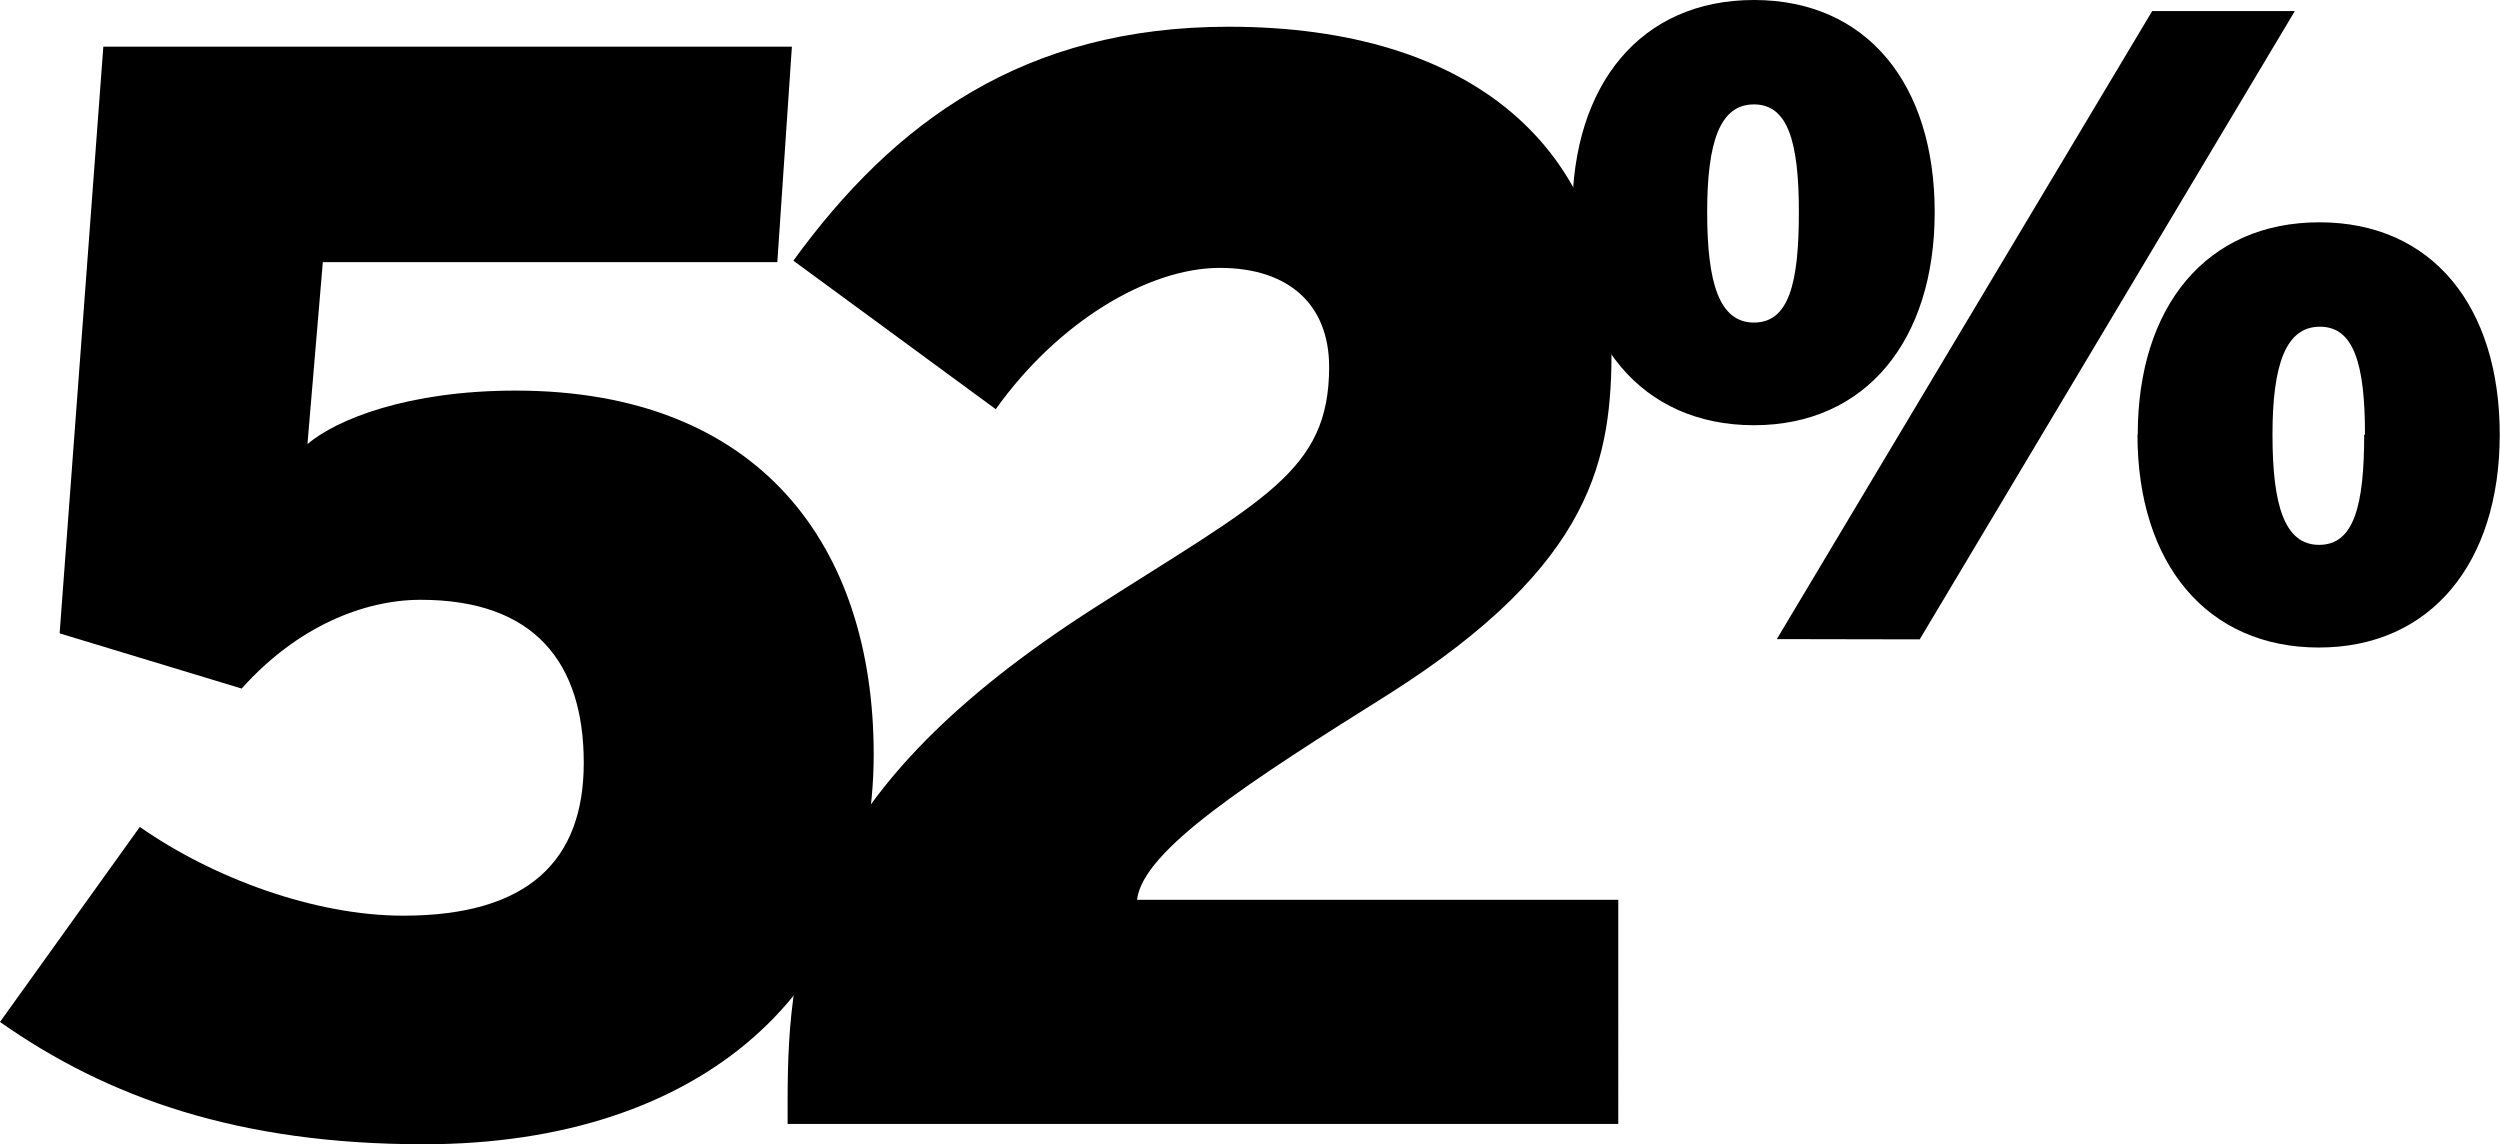
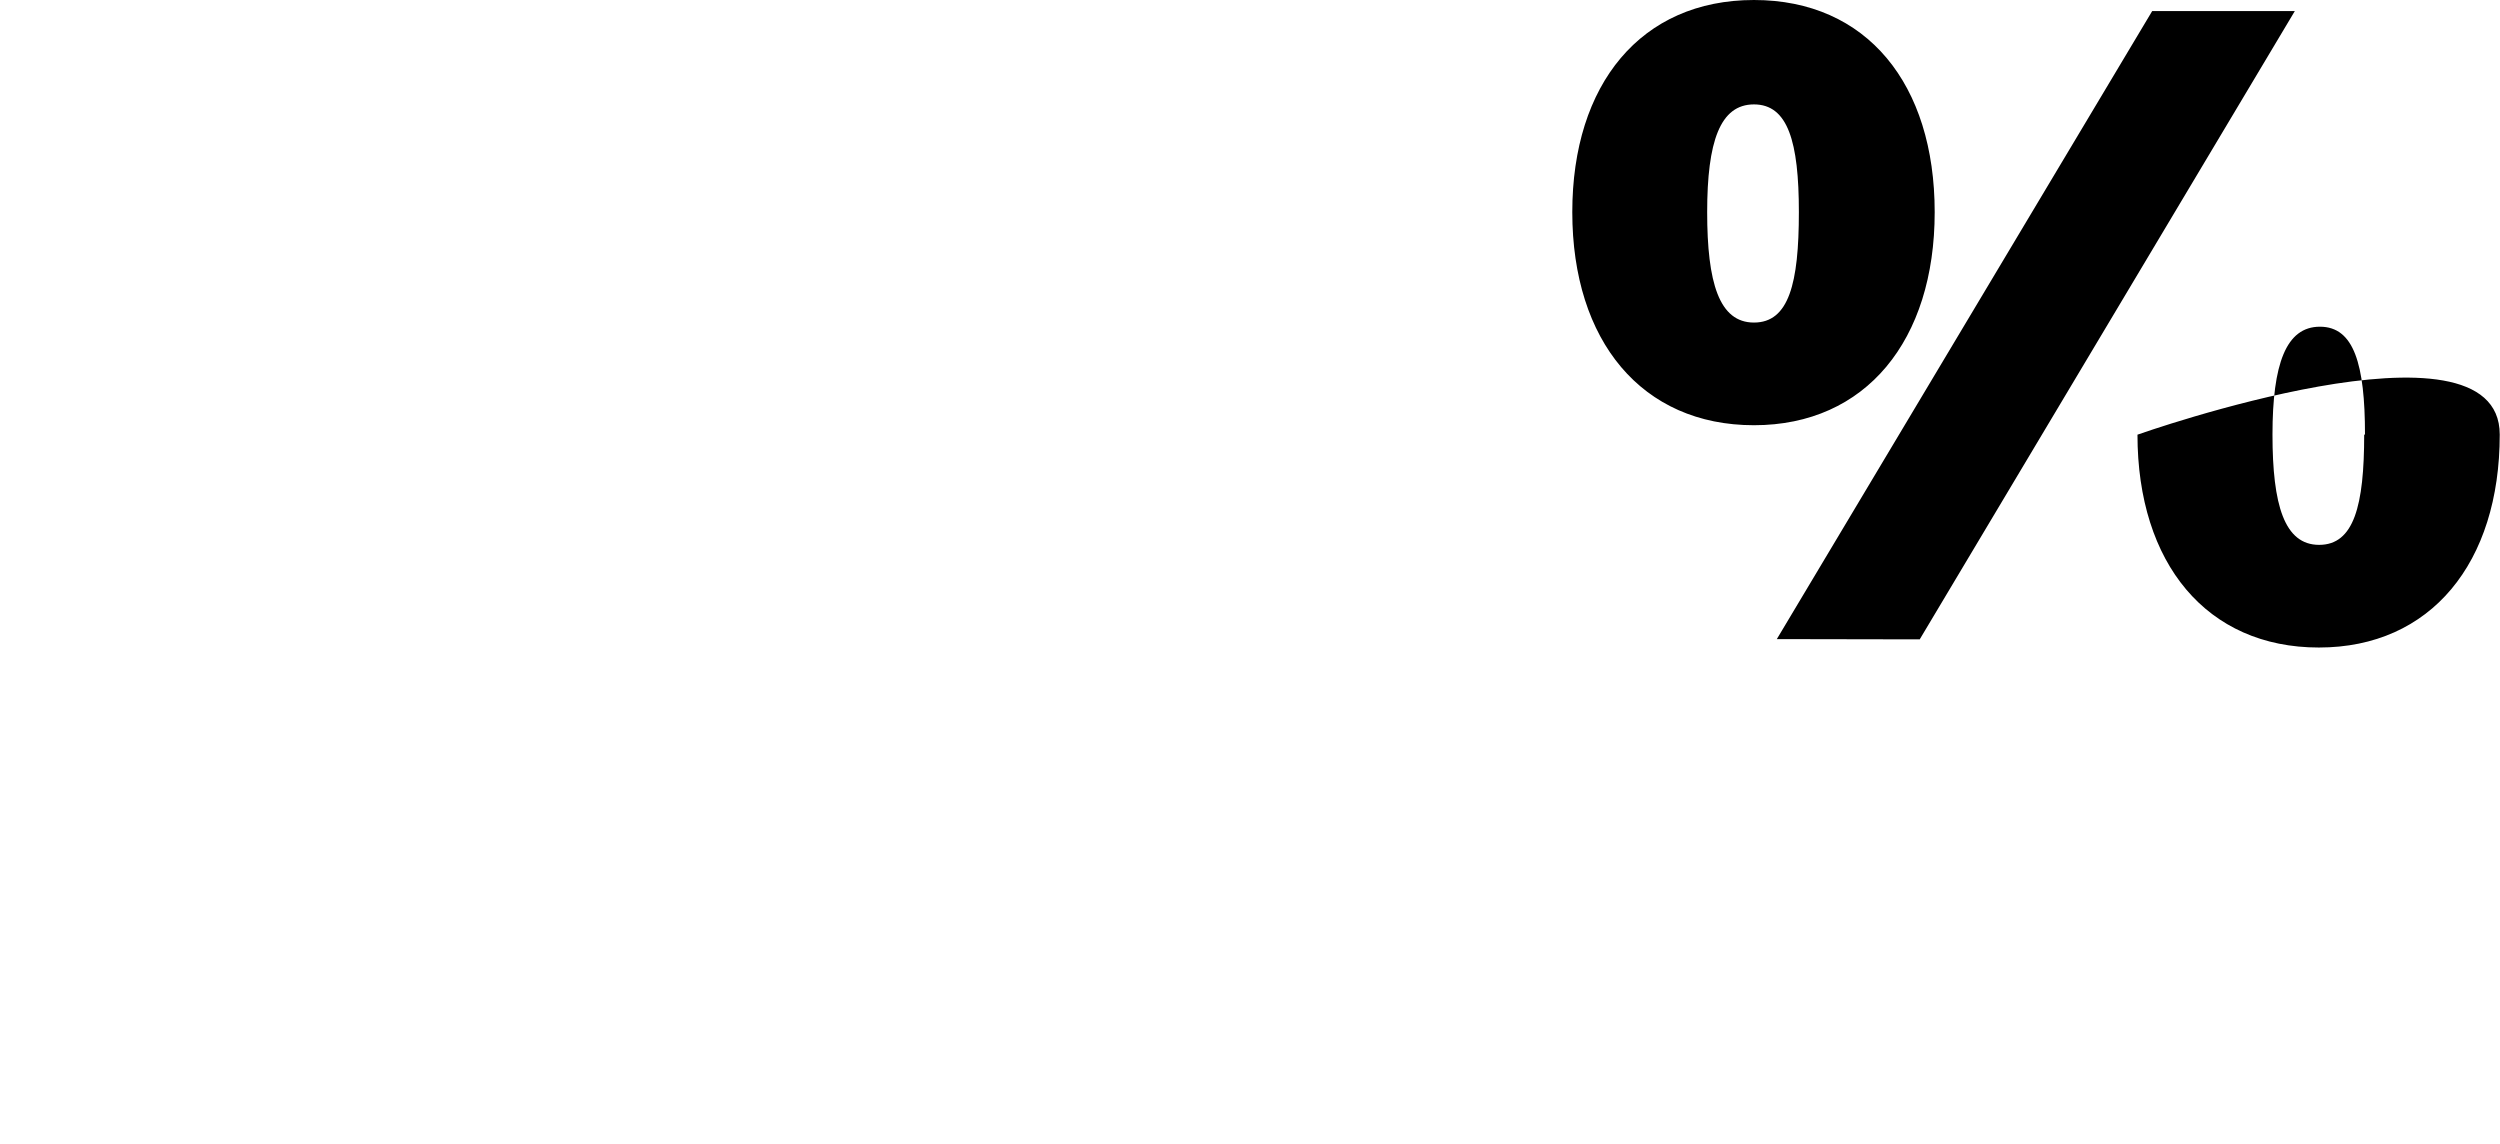
<svg xmlns="http://www.w3.org/2000/svg" viewBox="0 0 187.02 85.6">
  <title>Asset 10</title>
  <g id="Layer_2" data-name="Layer 2">
    <g id="Layer_1-2" data-name="Layer 1">
      <g id="Layer_3" data-name="Layer 3">
-         <path d="M0,76.45,10.46,61.86c5.44,3.81,13.06,6.64,19.71,6.64,9.36,0,13.5-4.13,13.5-11.43,0-7.52-3.7-12.2-12.2-12.2-4.24,0-9.25,2-13.39,6.64L4.46,47.38,7.73,3.49H59.24L58.15,19.61h-34L23,33.22c2.18-1.85,7.51-4,15.57-4,18.3,0,26.79,11.65,26.79,27.23C65.34,74,52.6,85.6,31.69,85.6,17.86,85.6,8.06,82.12,0,76.45Z" />
-         <path d="M58.92,84.08V82.33c0-11.65,1.63-23.19,22.87-36.81,12.74-8.16,17.64-10.23,17.64-18.07,0-4.69-3.05-7.41-8.17-7.41-5.33,0-12.09,4-16.77,10.57L59.35,19.5C66.87,9.15,76.56,2,91.92,2c18.29,0,28.64,9.15,28.64,24,0,8.17-1.2,16.12-16.66,25.92C93.44,58.48,85.49,63.6,85.06,67.31h36V84.08Z" />
-         <path d="M117.62,15.87C117.62,6.29,122.76,0,131.21,0s13.52,6.29,13.52,15.87-5.14,15.94-13.52,15.94S117.62,25.52,117.62,15.87Zm16.95,0c0-5.27-.82-8.06-3.36-8.06s-3.5,2.79-3.5,8.06.89,8.26,3.5,8.26S134.57,21.21,134.57,15.87Zm-1.65,31.94L161,.83h10.67l-28.06,47Zm27-15.3c0-9.59,5.15-15.88,13.59-15.88S187,22.92,187,32.51s-5.15,15.93-13.53,15.93S159.9,42.16,159.9,32.51Zm17,0c0-5.27-.83-8.07-3.37-8.07S170,27.24,170,32.51s.89,8.25,3.49,8.25S176.86,37.84,176.86,32.51Z" />
+         <path d="M117.62,15.87C117.62,6.29,122.76,0,131.21,0s13.52,6.29,13.52,15.87-5.14,15.94-13.52,15.94S117.62,25.52,117.62,15.87Zm16.95,0c0-5.27-.82-8.06-3.36-8.06s-3.5,2.79-3.5,8.06.89,8.26,3.5,8.26S134.57,21.21,134.57,15.87Zm-1.65,31.94L161,.83h10.67l-28.06,47Zm27-15.3S187,22.92,187,32.51s-5.15,15.93-13.53,15.93S159.9,42.16,159.9,32.51Zm17,0c0-5.27-.83-8.07-3.37-8.07S170,27.24,170,32.51s.89,8.25,3.49,8.25S176.86,37.84,176.86,32.51Z" />
      </g>
    </g>
  </g>
</svg>